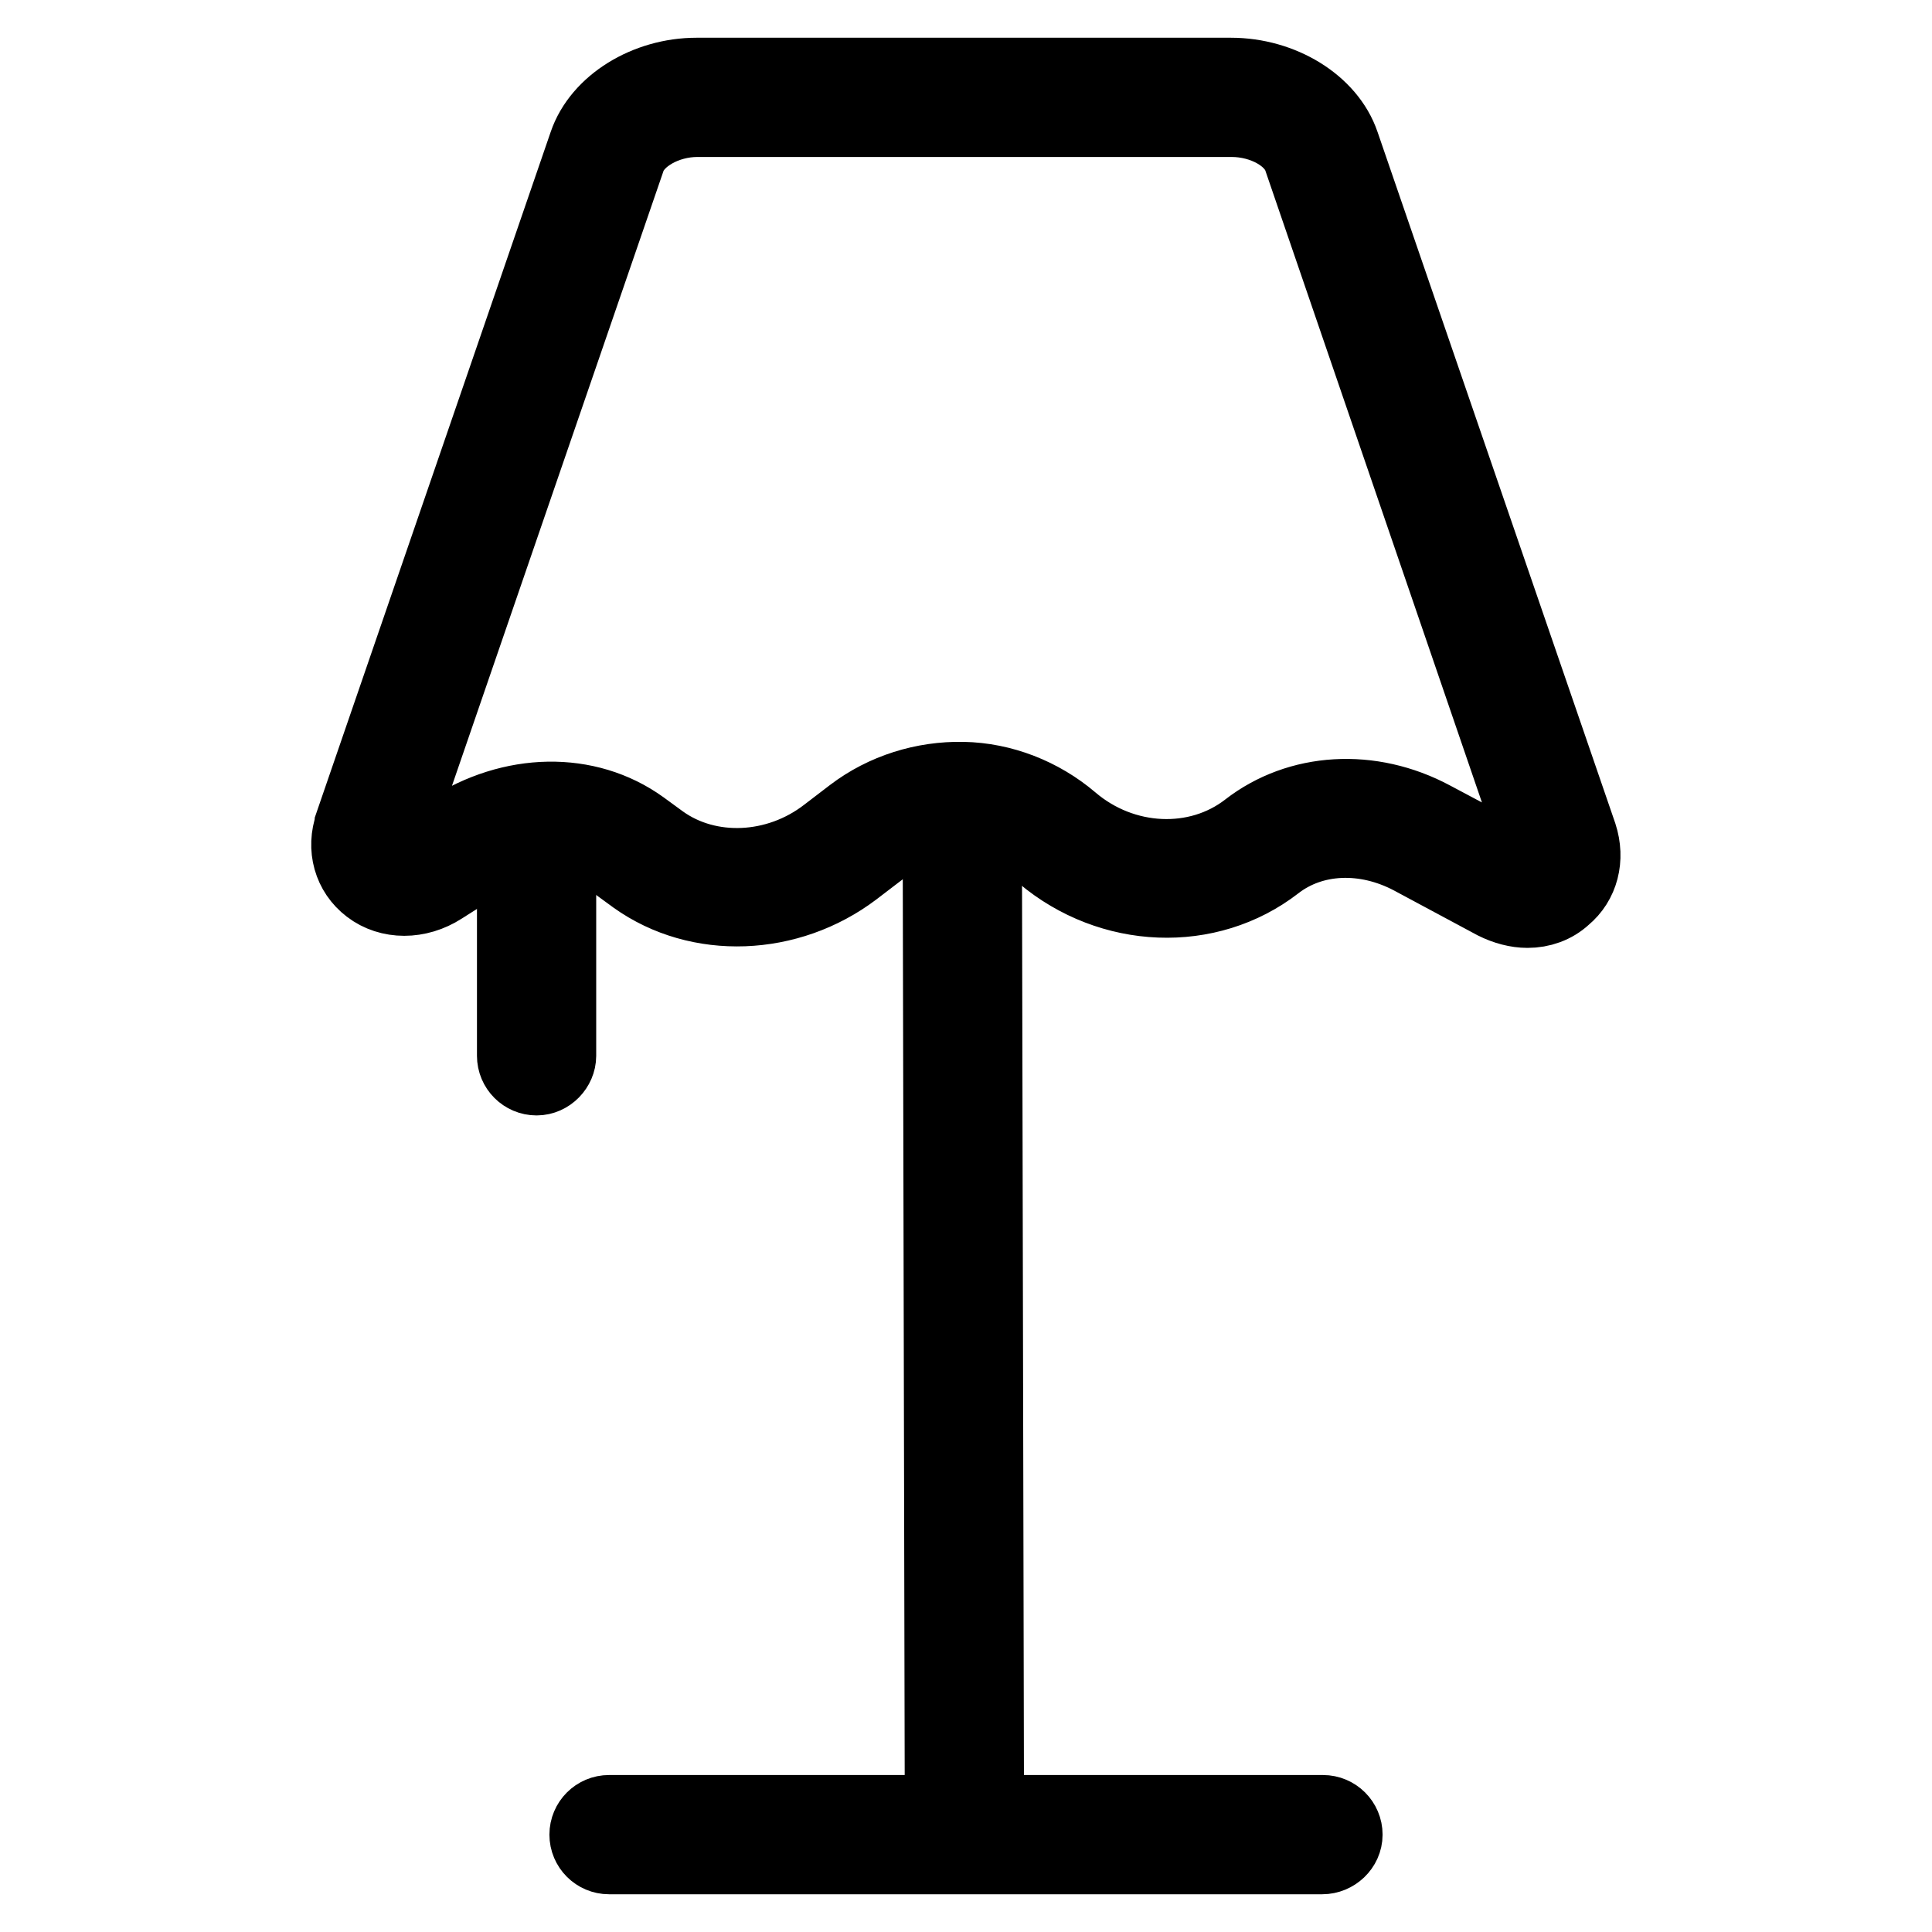
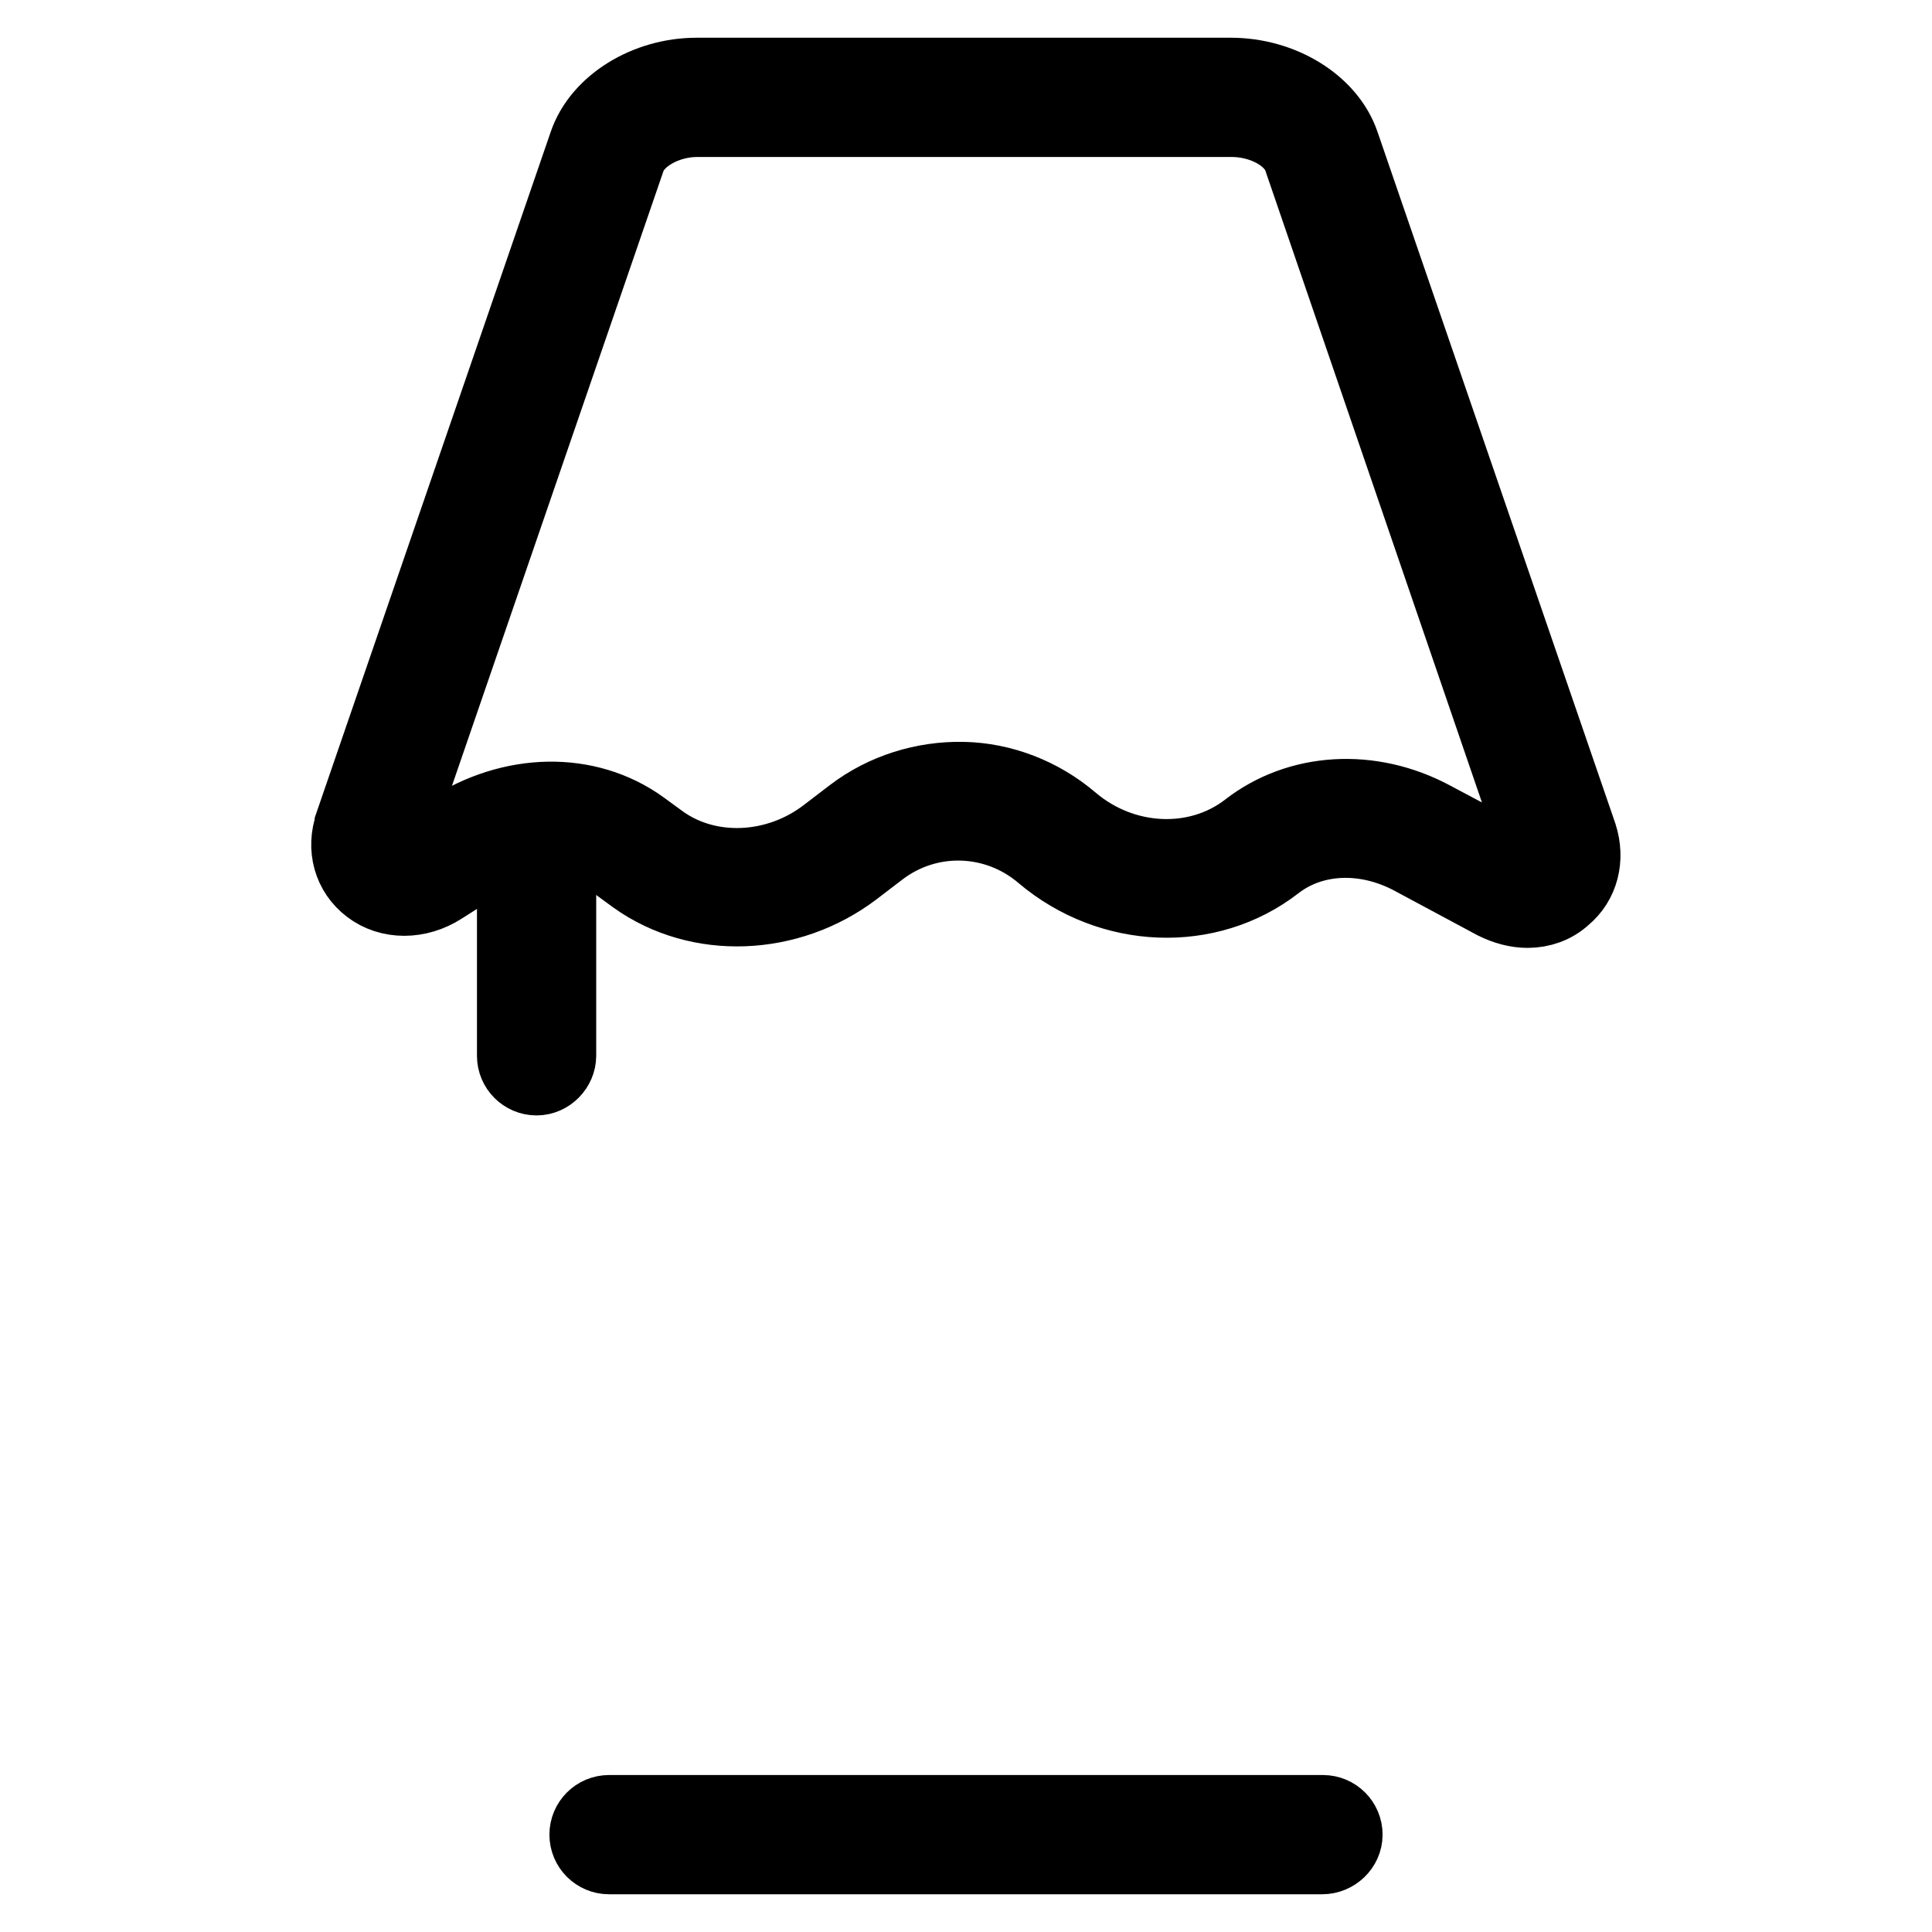
<svg xmlns="http://www.w3.org/2000/svg" version="1.1" x="0px" y="0px" viewBox="0 0 256 256" enable-background="new 0 0 256 256" xml:space="preserve">
  <g>
    <path stroke-width="10" fill-opacity="0" stroke="#000000" d="M202.4,120.6c-1.4,0-2.9-0.4-4.3-1.1l-11-5.9c-6.2-3.3-13.2-3-18.1,0.8c-8.9,6.9-21.8,6.4-30.8-1.2 c-6.2-5.3-15.2-5.6-21.7-0.6l-3.4,2.6c-8.6,6.5-20.5,7-28.9,1l-2.6-1.9c-5.3-3.7-12.8-3.5-19,0.6l-4.1,2.6c-3.1,2-6.9,2-9.5,0 c-2.5-1.9-3.4-5.1-2.3-8.2l0-0.1l31-90.1c1.8-5.3,8-9.1,14.6-9.1h70.8c6.7,0,12.9,3.8,14.7,9.1l31.5,91.6c1,3.1,0.2,6.2-2.1,8.1 C205.9,120,204.2,120.6,202.4,120.6z M200.9,114.4c1.2,0.7,2.2,0.5,2.6,0.1c0.5-0.4,0.6-1,0.3-1.9L172.4,21c-1-3-5-5.2-9.2-5.2 H92.4c-4.2,0-8.2,2.3-9.2,5.2l-31,90.1c-0.2,0.6-0.3,1.4,0.3,1.9c0.5,0.4,1.6,0.6,2.9-0.3l4.1-2.6c8.3-5.4,18.3-5.6,25.5-0.4 l2.6,1.9c6.3,4.5,15.4,4.1,22-1l3.4-2.6c4.2-3.2,9.4-4.8,14.6-4.7c5.2,0.1,10.3,2.1,14.3,5.5c6.9,5.9,16.8,6.3,23.5,1.1 c6.7-5.2,16.2-5.8,24.4-1.4L200.9,114.4L200.9,114.4z" />
-     <path stroke-width="10" fill-opacity="0" stroke="#000000" d="M124.6,106l5.8,0l0.3,139.7l-5.8,0L124.6,106z" />
    <path stroke-width="10" fill-opacity="0" stroke="#000000" d="M175.2,246H80.7c-1.6,0-2.9-1.3-2.9-2.9s1.3-2.9,2.9-2.9h94.6c1.6,0,2.9,1.3,2.9,2.9S176.8,246,175.2,246z  M71.1,142.8c-1.6,0-2.9-1.3-2.9-2.9v-28.6c0-1.6,1.3-2.9,2.9-2.9s2.9,1.3,2.9,2.9v28.6C74,141.4,72.7,142.8,71.1,142.8z" />
  </g>
</svg>